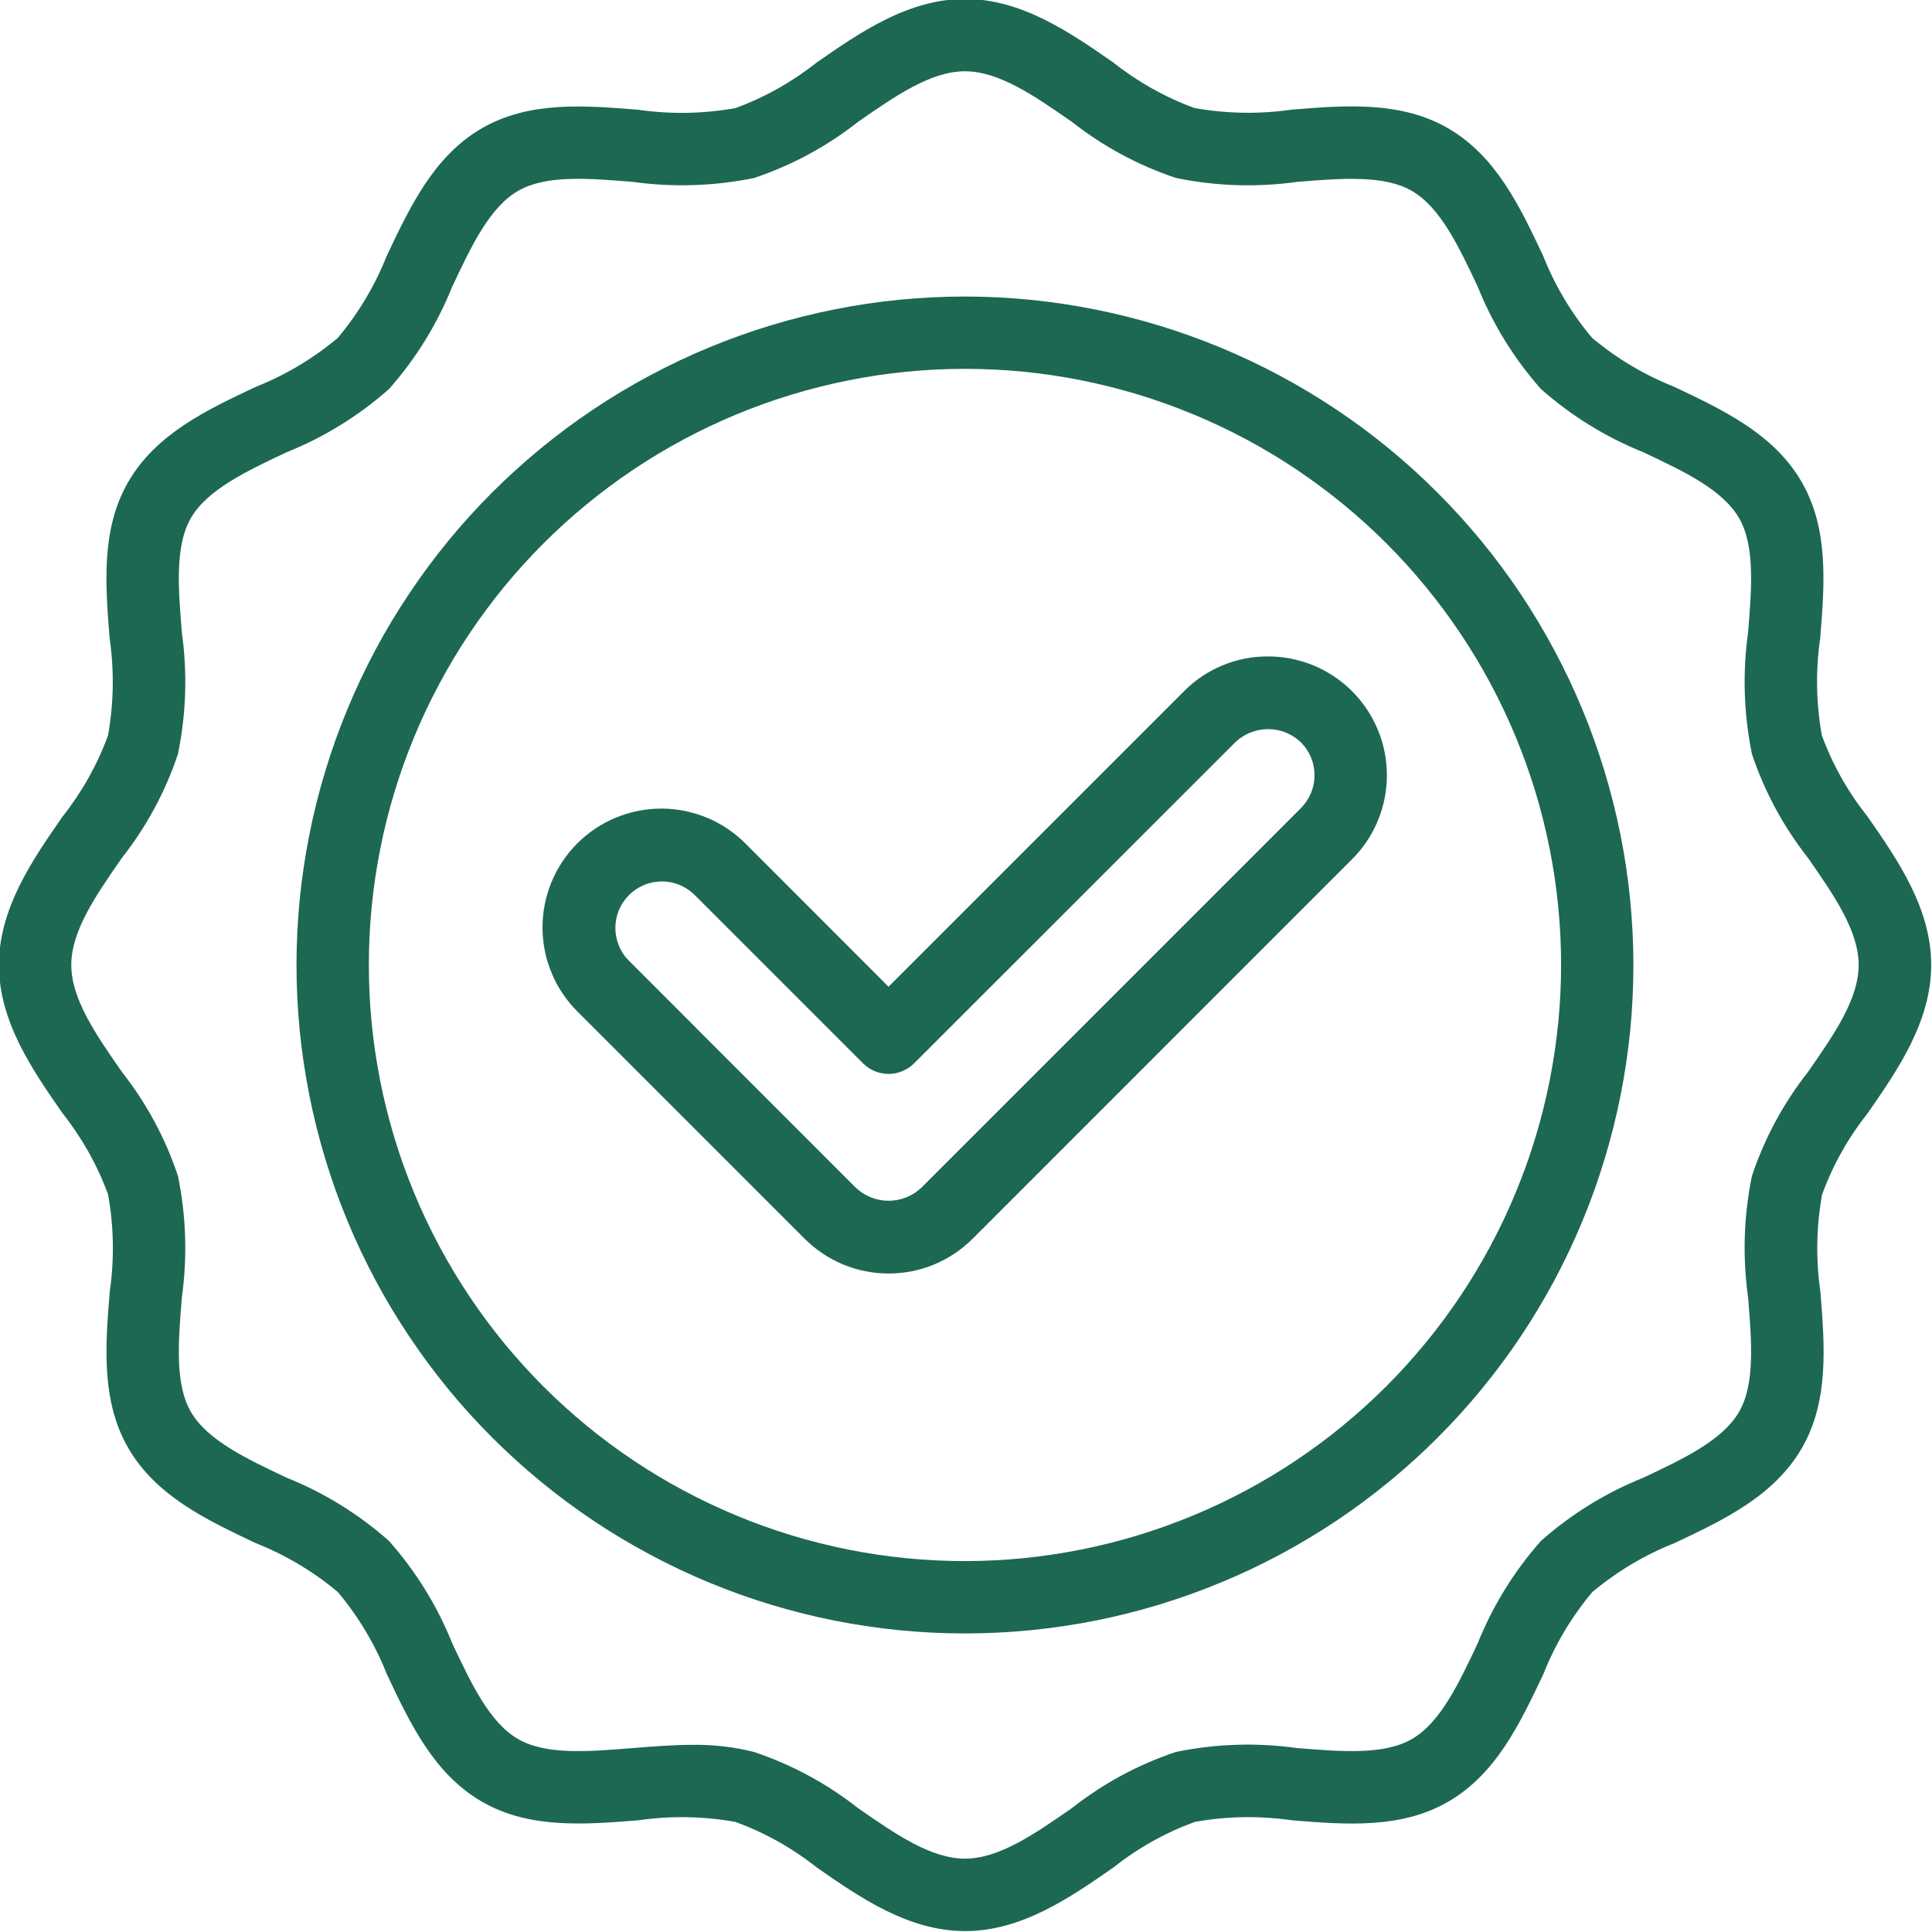
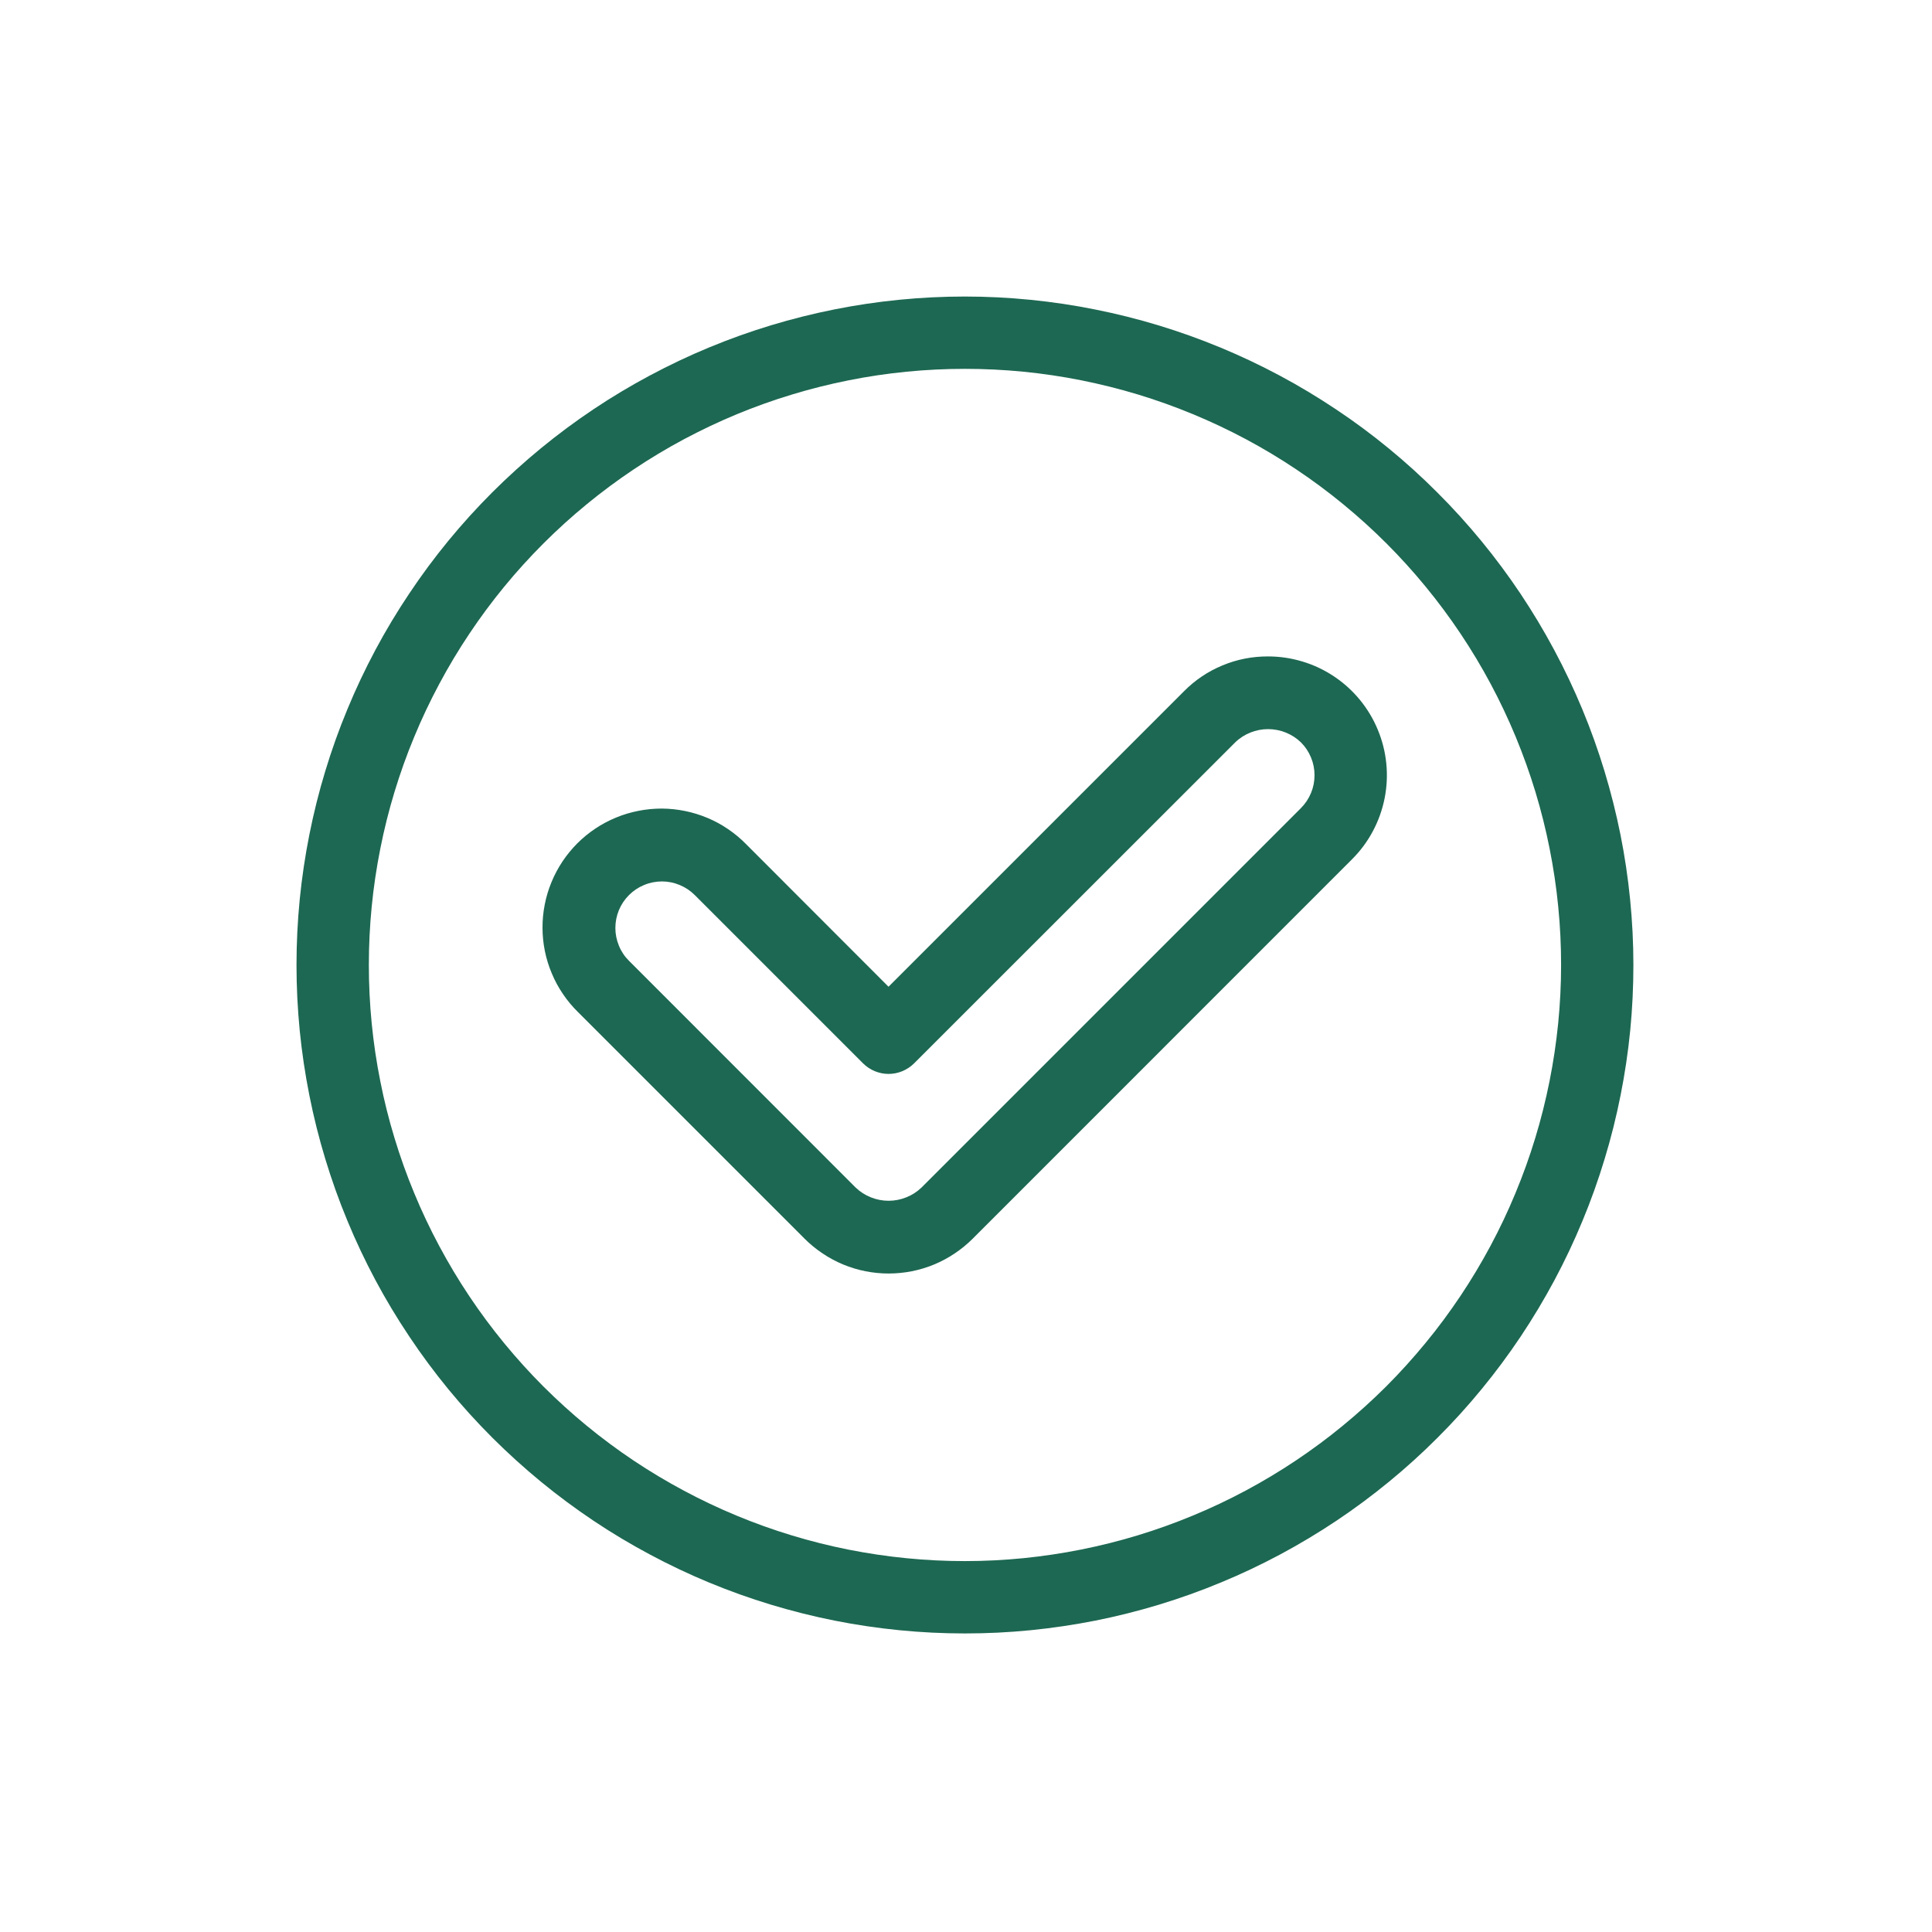
<svg xmlns="http://www.w3.org/2000/svg" width="200" viewBox="0 0 150 150" height="200" preserveAspectRatio="xMidYMid meet">
-   <path fill="#1d6852" d="M 141.445 57.094 C 141 54.582 140.957 52.066 141.32 49.539 C 141.656 45.383 142.004 41.078 139.875 37.41 C 137.723 33.684 133.777 31.828 129.984 30.031 C 127.652 29.105 125.527 27.836 123.605 26.227 C 121.992 24.305 120.727 22.18 119.801 19.848 C 118.008 16.043 116.152 12.109 112.422 9.957 C 108.754 7.832 104.449 8.176 100.289 8.512 C 97.766 8.875 95.25 8.832 92.738 8.387 C 90.441 7.543 88.336 6.359 86.418 4.84 C 83.102 2.539 79.328 -0.082 74.918 -0.082 C 70.512 -0.082 66.738 2.539 63.414 4.848 C 61.496 6.367 59.391 7.551 57.094 8.395 C 54.582 8.84 52.066 8.883 49.539 8.52 C 45.379 8.184 41.078 7.836 37.41 9.961 C 33.684 12.117 31.828 16.059 30.031 19.855 C 29.105 22.184 27.836 24.312 26.227 26.234 C 24.305 27.844 22.176 29.113 19.848 30.039 C 16.043 31.832 12.109 33.688 9.957 37.418 C 7.832 41.086 8.18 45.391 8.512 49.551 C 8.875 52.074 8.832 54.594 8.387 57.102 C 7.543 59.398 6.359 61.504 4.84 63.422 C 2.539 66.738 -0.082 70.512 -0.082 74.918 C -0.082 79.328 2.539 83.102 4.852 86.426 C 6.367 88.344 7.551 90.449 8.395 92.746 C 8.84 95.258 8.883 97.773 8.52 100.297 C 8.184 104.457 7.836 108.758 9.961 112.43 C 12.117 116.156 16.059 118.012 19.855 119.809 C 22.184 120.734 24.312 122 26.234 123.609 C 27.844 125.535 29.113 127.66 30.039 129.992 C 31.832 133.797 33.688 137.727 37.418 139.883 C 41.086 142.004 45.391 141.66 49.551 141.328 C 52.074 140.965 54.594 141.008 57.102 141.453 C 59.398 142.297 61.504 143.477 63.422 144.996 C 66.75 147.309 70.52 149.93 74.93 149.93 C 79.34 149.93 83.109 147.309 86.438 144.996 C 88.352 143.477 90.461 142.297 92.758 141.453 C 95.266 141.004 97.785 140.965 100.309 141.328 C 104.469 141.664 108.77 142.012 112.438 139.883 C 116.164 137.73 118.02 133.789 119.82 129.992 C 120.742 127.66 122.012 125.535 123.621 123.613 C 125.543 122.004 127.672 120.734 130 119.809 C 133.805 118.016 137.738 116.16 139.895 112.43 C 142.016 108.762 141.668 104.457 141.336 100.297 C 140.973 97.773 141.016 95.258 141.465 92.746 C 142.305 90.449 143.488 88.344 145.008 86.426 C 147.316 83.098 149.938 79.328 149.938 74.918 C 149.938 70.512 147.316 66.738 145.008 63.414 C 143.48 61.496 142.293 59.391 141.445 57.094 Z M 140.375 83.223 C 138.457 85.664 137.008 88.355 136.02 91.297 C 135.379 94.43 135.281 97.582 135.723 100.75 C 136 104.203 136.266 107.465 135.02 109.617 C 133.734 111.824 130.754 113.234 127.59 114.727 C 124.656 115.906 122.008 117.543 119.637 119.637 C 117.543 122.008 115.906 124.66 114.727 127.59 C 113.234 130.754 111.824 133.742 109.617 135.02 C 107.465 136.266 104.199 136 100.75 135.723 C 97.582 135.281 94.43 135.379 91.297 136.02 C 88.355 137.008 85.664 138.461 83.223 140.379 C 80.316 142.398 77.57 144.305 74.918 144.305 C 72.27 144.305 69.523 142.398 66.613 140.379 C 64.176 138.461 61.484 137.012 58.543 136.023 C 56.977 135.629 55.387 135.445 53.773 135.469 C 52.211 135.469 50.637 135.598 49.09 135.723 C 45.637 136 42.375 136.266 40.223 135.02 C 38.012 133.734 36.605 130.754 35.113 127.59 C 33.934 124.656 32.293 122.008 30.199 119.637 C 27.832 117.543 25.18 115.906 22.25 114.727 C 19.09 113.234 16.098 111.816 14.82 109.617 C 13.574 107.465 13.84 104.203 14.117 100.75 C 14.555 97.582 14.457 94.43 13.816 91.297 C 12.832 88.355 11.379 85.664 9.465 83.223 C 7.441 80.316 5.535 77.57 5.535 74.918 C 5.535 72.27 7.441 69.523 9.461 66.613 C 11.379 64.176 12.828 61.484 13.816 58.543 C 14.457 55.41 14.559 52.258 14.117 49.09 C 13.84 45.637 13.574 42.375 14.82 40.223 C 16.105 38.016 19.086 36.605 22.25 35.113 C 25.184 33.934 27.832 32.297 30.203 30.203 C 32.297 27.832 33.934 25.184 35.113 22.25 C 36.605 19.086 38.016 16.098 40.223 14.82 C 42.375 13.574 45.637 13.836 49.09 14.117 C 52.258 14.555 55.41 14.457 58.543 13.82 C 61.484 12.832 64.176 11.383 66.613 9.465 C 69.523 7.441 72.27 5.535 74.918 5.535 C 77.57 5.535 80.316 7.441 83.223 9.461 C 85.664 11.379 88.355 12.828 91.297 13.816 C 94.43 14.461 97.582 14.559 100.75 14.117 C 104.203 13.84 107.465 13.578 109.617 14.82 C 111.824 16.105 113.234 19.086 114.727 22.25 C 115.906 25.184 117.543 27.832 119.637 30.203 C 122.008 32.297 124.66 33.934 127.59 35.113 C 130.754 36.605 133.742 38.016 135.02 40.223 C 136.266 42.379 136 45.637 135.723 49.09 C 135.281 52.258 135.383 55.41 136.02 58.543 C 137.008 61.484 138.461 64.176 140.379 66.617 C 142.398 69.523 144.305 72.27 144.305 74.922 C 144.305 77.57 142.398 80.316 140.375 83.223 Z M 140.375 83.223 " fill-opacity="1" fill-rule="nonzero" />
  <path fill="#1d6852" d="M 74.918 23.023 C 73.219 23.023 71.523 23.105 69.832 23.273 C 68.141 23.438 66.461 23.688 64.797 24.02 C 63.129 24.352 61.48 24.766 59.855 25.258 C 58.227 25.75 56.629 26.324 55.059 26.973 C 53.488 27.625 51.953 28.352 50.457 29.152 C 48.957 29.953 47.5 30.824 46.086 31.77 C 44.672 32.715 43.309 33.727 41.996 34.805 C 40.684 35.883 39.426 37.023 38.223 38.223 C 37.02 39.426 35.879 40.684 34.801 41.996 C 33.723 43.312 32.711 44.676 31.77 46.09 C 30.824 47.5 29.949 48.957 29.148 50.457 C 28.348 51.957 27.621 53.492 26.973 55.062 C 26.32 56.633 25.75 58.23 25.258 59.855 C 24.762 61.484 24.352 63.129 24.02 64.797 C 23.688 66.465 23.438 68.145 23.27 69.836 C 23.105 71.527 23.02 73.223 23.02 74.922 C 23.02 76.621 23.105 78.316 23.27 80.008 C 23.438 81.699 23.688 83.379 24.02 85.047 C 24.352 86.715 24.762 88.359 25.258 89.988 C 25.75 91.613 26.32 93.211 26.973 94.781 C 27.621 96.352 28.348 97.887 29.148 99.387 C 29.949 100.887 30.824 102.34 31.77 103.754 C 32.711 105.168 33.723 106.531 34.801 107.848 C 35.879 109.16 37.02 110.418 38.223 111.621 C 39.426 112.82 40.684 113.961 41.996 115.039 C 43.309 116.117 44.676 117.129 46.086 118.074 C 47.5 119.02 48.957 119.891 50.457 120.691 C 51.953 121.492 53.488 122.219 55.059 122.871 C 56.629 123.52 58.23 124.094 59.855 124.586 C 61.48 125.078 63.129 125.492 64.797 125.824 C 66.465 126.156 68.141 126.402 69.832 126.57 C 71.527 126.738 73.223 126.82 74.922 126.82 C 76.621 126.82 78.316 126.738 80.008 126.57 C 81.699 126.402 83.379 126.152 85.047 125.824 C 86.711 125.492 88.359 125.078 89.984 124.586 C 91.613 124.09 93.211 123.52 94.781 122.867 C 96.352 122.219 97.887 121.492 99.387 120.691 C 100.883 119.891 102.34 119.016 103.754 118.074 C 105.168 117.129 106.531 116.117 107.844 115.039 C 109.16 113.961 110.418 112.82 111.617 111.617 C 112.82 110.418 113.961 109.16 115.039 107.844 C 116.117 106.531 117.129 105.168 118.074 103.754 C 119.016 102.34 119.891 100.883 120.691 99.387 C 121.492 97.887 122.219 96.352 122.867 94.781 C 123.52 93.211 124.09 91.613 124.582 89.984 C 125.078 88.359 125.488 86.711 125.82 85.043 C 126.152 83.379 126.402 81.699 126.57 80.008 C 126.734 78.316 126.816 76.621 126.816 74.918 C 126.816 73.219 126.73 71.527 126.562 69.836 C 126.395 68.145 126.145 66.465 125.812 64.801 C 125.477 63.133 125.062 61.488 124.57 59.863 C 124.074 58.234 123.504 56.637 122.852 55.07 C 122.199 53.5 121.473 51.965 120.672 50.469 C 119.871 48.969 118.996 47.516 118.055 46.102 C 117.109 44.688 116.098 43.324 115.02 42.012 C 113.941 40.699 112.801 39.441 111.598 38.242 C 110.398 37.039 109.141 35.898 107.828 34.82 C 106.516 33.742 105.152 32.73 103.738 31.789 C 102.324 30.844 100.871 29.969 99.371 29.168 C 97.875 28.367 96.34 27.641 94.77 26.988 C 93.203 26.34 91.605 25.766 89.977 25.27 C 88.352 24.777 86.707 24.363 85.039 24.031 C 83.375 23.695 81.695 23.445 80.004 23.277 C 78.312 23.109 76.617 23.023 74.918 23.023 Z M 74.918 121.203 C 73.402 121.203 71.891 121.129 70.383 120.98 C 68.875 120.832 67.379 120.609 65.891 120.316 C 64.402 120.02 62.934 119.652 61.484 119.211 C 60.035 118.773 58.609 118.262 57.207 117.68 C 55.809 117.102 54.438 116.453 53.102 115.738 C 51.766 115.023 50.465 114.246 49.207 113.406 C 47.945 112.562 46.73 111.66 45.559 110.699 C 44.387 109.738 43.266 108.719 42.191 107.648 C 41.121 106.578 40.105 105.453 39.141 104.281 C 38.18 103.109 37.277 101.895 36.438 100.637 C 35.594 99.375 34.816 98.074 34.102 96.738 C 33.387 95.402 32.738 94.035 32.16 92.633 C 31.578 91.234 31.07 89.809 30.629 88.355 C 30.188 86.906 29.82 85.438 29.527 83.949 C 29.23 82.465 29.008 80.965 28.859 79.457 C 28.711 77.949 28.637 76.438 28.637 74.922 C 28.637 73.406 28.711 71.895 28.859 70.387 C 29.008 68.875 29.23 67.379 29.527 65.891 C 29.82 64.406 30.188 62.938 30.629 61.484 C 31.07 60.035 31.578 58.609 32.16 57.211 C 32.738 55.809 33.387 54.441 34.102 53.105 C 34.816 51.766 35.594 50.469 36.438 49.207 C 37.277 47.949 38.18 46.73 39.141 45.559 C 40.102 44.387 41.121 43.266 42.191 42.195 C 43.266 41.121 44.387 40.105 45.559 39.145 C 46.73 38.184 47.945 37.281 49.207 36.438 C 50.465 35.598 51.766 34.816 53.102 34.102 C 54.438 33.391 55.805 32.742 57.207 32.16 C 58.609 31.582 60.031 31.07 61.484 30.633 C 62.934 30.191 64.402 29.824 65.891 29.527 C 67.375 29.23 68.875 29.008 70.383 28.859 C 71.891 28.711 73.402 28.637 74.918 28.637 C 76.434 28.637 77.945 28.711 79.457 28.859 C 80.965 29.008 82.461 29.23 83.949 29.527 C 85.434 29.824 86.902 30.191 88.355 30.629 C 89.805 31.07 91.23 31.582 92.629 32.16 C 94.031 32.742 95.398 33.387 96.738 34.102 C 98.074 34.816 99.371 35.594 100.633 36.438 C 101.895 37.281 103.109 38.18 104.281 39.145 C 105.453 40.105 106.574 41.121 107.645 42.191 C 108.719 43.266 109.734 44.387 110.695 45.559 C 111.656 46.73 112.559 47.945 113.402 49.207 C 114.246 50.469 115.023 51.766 115.738 53.102 C 116.453 54.438 117.098 55.809 117.68 57.207 C 118.258 58.609 118.77 60.035 119.211 61.484 C 119.648 62.934 120.02 64.402 120.312 65.891 C 120.609 67.379 120.832 68.875 120.98 70.383 C 121.129 71.891 121.203 73.402 121.203 74.918 C 121.203 76.434 121.125 77.945 120.977 79.453 C 120.824 80.961 120.602 82.461 120.305 83.945 C 120.008 85.43 119.641 86.898 119.199 88.348 C 118.758 89.801 118.246 91.223 117.664 92.625 C 117.086 94.023 116.438 95.391 115.723 96.727 C 115.008 98.062 114.23 99.359 113.387 100.621 C 112.543 101.879 111.645 103.098 110.68 104.266 C 109.719 105.438 108.703 106.559 107.633 107.633 C 106.559 108.703 105.438 109.719 104.266 110.68 C 103.098 111.645 101.879 112.543 100.621 113.387 C 99.359 114.23 98.062 115.008 96.727 115.723 C 95.391 116.438 94.023 117.086 92.625 117.664 C 91.223 118.246 89.801 118.758 88.348 119.199 C 86.898 119.641 85.43 120.008 83.945 120.305 C 82.461 120.602 80.961 120.824 79.453 120.977 C 77.945 121.125 76.434 121.203 74.918 121.203 Z M 74.918 121.203 " fill-opacity="1" fill-rule="nonzero" />
  <path fill="#1d6852" d="M 98.453 50.965 C 97.227 50.961 96.047 51.191 94.918 51.66 C 93.785 52.129 92.789 52.797 91.926 53.668 L 68.984 76.609 L 57.914 65.527 C 57.488 65.094 57.023 64.707 56.52 64.367 C 56.016 64.023 55.48 63.734 54.922 63.5 C 54.359 63.266 53.781 63.086 53.184 62.965 C 52.59 62.844 51.984 62.781 51.379 62.777 C 50.77 62.777 50.164 62.836 49.57 62.953 C 48.973 63.07 48.391 63.242 47.828 63.477 C 47.266 63.707 46.73 63.992 46.227 64.328 C 45.719 64.668 45.25 65.051 44.82 65.48 C 44.391 65.914 44.008 66.379 43.668 66.887 C 43.332 67.395 43.047 67.93 42.816 68.492 C 42.582 69.055 42.41 69.633 42.293 70.23 C 42.176 70.828 42.117 71.43 42.121 72.039 C 42.121 72.648 42.184 73.25 42.305 73.848 C 42.426 74.441 42.605 75.023 42.844 75.582 C 43.078 76.145 43.367 76.676 43.711 77.18 C 44.051 77.684 44.438 78.148 44.871 78.574 L 62.473 96.176 C 62.898 96.602 63.367 96.984 63.871 97.32 C 64.375 97.66 64.906 97.941 65.465 98.176 C 66.023 98.406 66.602 98.582 67.195 98.699 C 67.789 98.816 68.387 98.875 68.992 98.875 C 69.598 98.875 70.199 98.816 70.793 98.699 C 71.387 98.582 71.965 98.406 72.523 98.176 C 73.082 97.941 73.613 97.66 74.117 97.32 C 74.621 96.984 75.086 96.602 75.516 96.176 L 104.973 66.711 C 105.621 66.066 106.156 65.344 106.586 64.539 C 107.016 63.734 107.32 62.883 107.5 61.988 C 107.676 61.094 107.723 60.191 107.633 59.285 C 107.543 58.379 107.324 57.504 106.973 56.66 C 106.625 55.816 106.16 55.043 105.582 54.336 C 105.004 53.633 104.336 53.027 103.578 52.52 C 102.816 52.012 102.004 51.625 101.129 51.363 C 100.258 51.098 99.363 50.965 98.453 50.965 Z M 101.004 62.742 L 71.539 92.207 C 71.195 92.535 70.805 92.785 70.363 92.961 C 69.922 93.137 69.465 93.227 68.988 93.227 C 68.512 93.227 68.055 93.137 67.613 92.961 C 67.172 92.785 66.781 92.535 66.438 92.207 L 48.836 74.598 C 48.496 74.262 48.234 73.871 48.055 73.43 C 47.871 72.984 47.777 72.523 47.777 72.047 C 47.777 71.566 47.871 71.105 48.051 70.664 C 48.234 70.223 48.496 69.832 48.836 69.492 C 49.172 69.156 49.562 68.895 50.008 68.711 C 50.449 68.527 50.91 68.438 51.387 68.434 C 51.867 68.434 52.328 68.527 52.77 68.711 C 53.211 68.895 53.602 69.152 53.941 69.492 L 67.004 82.555 C 67.266 82.816 67.57 83.02 67.914 83.164 C 68.258 83.305 68.617 83.379 68.988 83.379 C 69.359 83.379 69.719 83.305 70.062 83.164 C 70.406 83.02 70.711 82.816 70.973 82.555 L 95.902 57.637 C 96.242 57.305 96.637 57.055 97.078 56.875 C 97.52 56.699 97.977 56.609 98.453 56.609 C 98.926 56.609 99.387 56.699 99.828 56.875 C 100.27 57.055 100.66 57.305 101.004 57.637 C 101.34 57.973 101.602 58.363 101.785 58.809 C 101.969 59.25 102.059 59.711 102.059 60.188 C 102.059 60.668 101.969 61.129 101.785 61.57 C 101.602 62.012 101.34 62.402 101.004 62.742 Z M 101.004 62.742 " fill-opacity="1" fill-rule="nonzero" />
</svg>